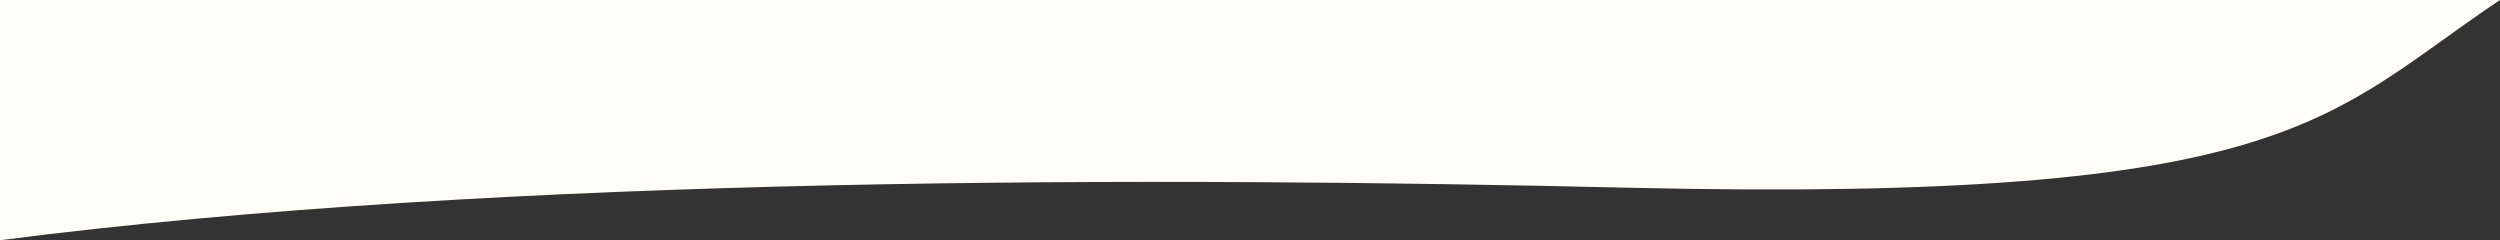
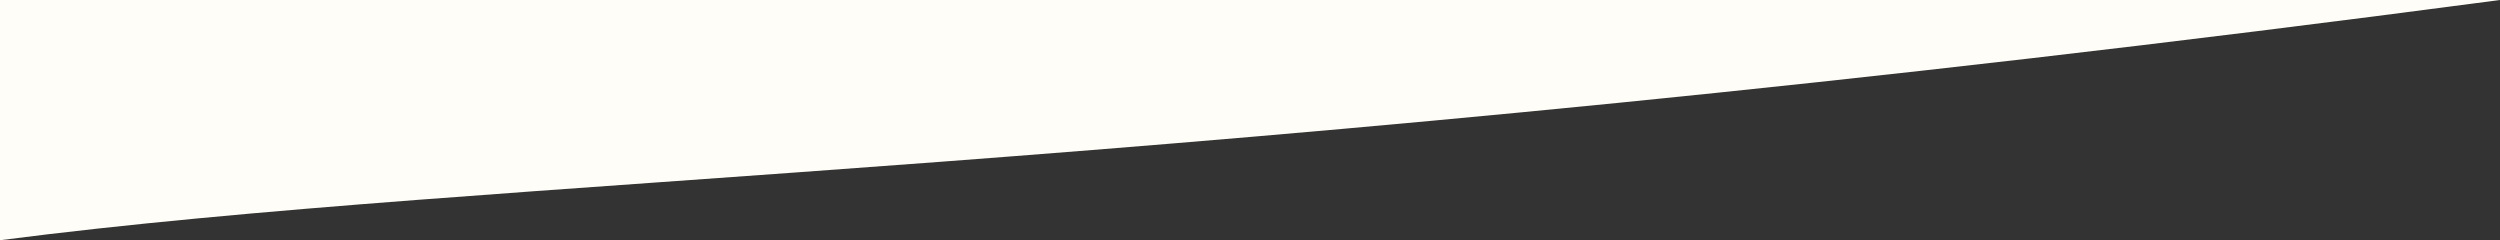
<svg xmlns="http://www.w3.org/2000/svg" version="1.1" id="Layer_1" x="0px" y="0px" viewBox="0 0 1405 135" style="enable-background:new 0 0 1405 135;" xml:space="preserve">
  <rect x="0" y="0" width="1405" height="135" fill="#333333" stroke="none" />
  <style type="text/css">
	.st0{fill-rule:evenodd;clip-rule:evenodd;fill:#FFFDF7;}
</style>
-   <path class="st0" d="M1405,0c-97.2,64.8-114.9,114.2-489.7,105.5C654.6,99.4,284.9,98.2,0,135V0H1405z" />
+   <path class="st0" d="M1405,0C654.6,99.4,284.9,98.2,0,135V0H1405z" />
</svg>